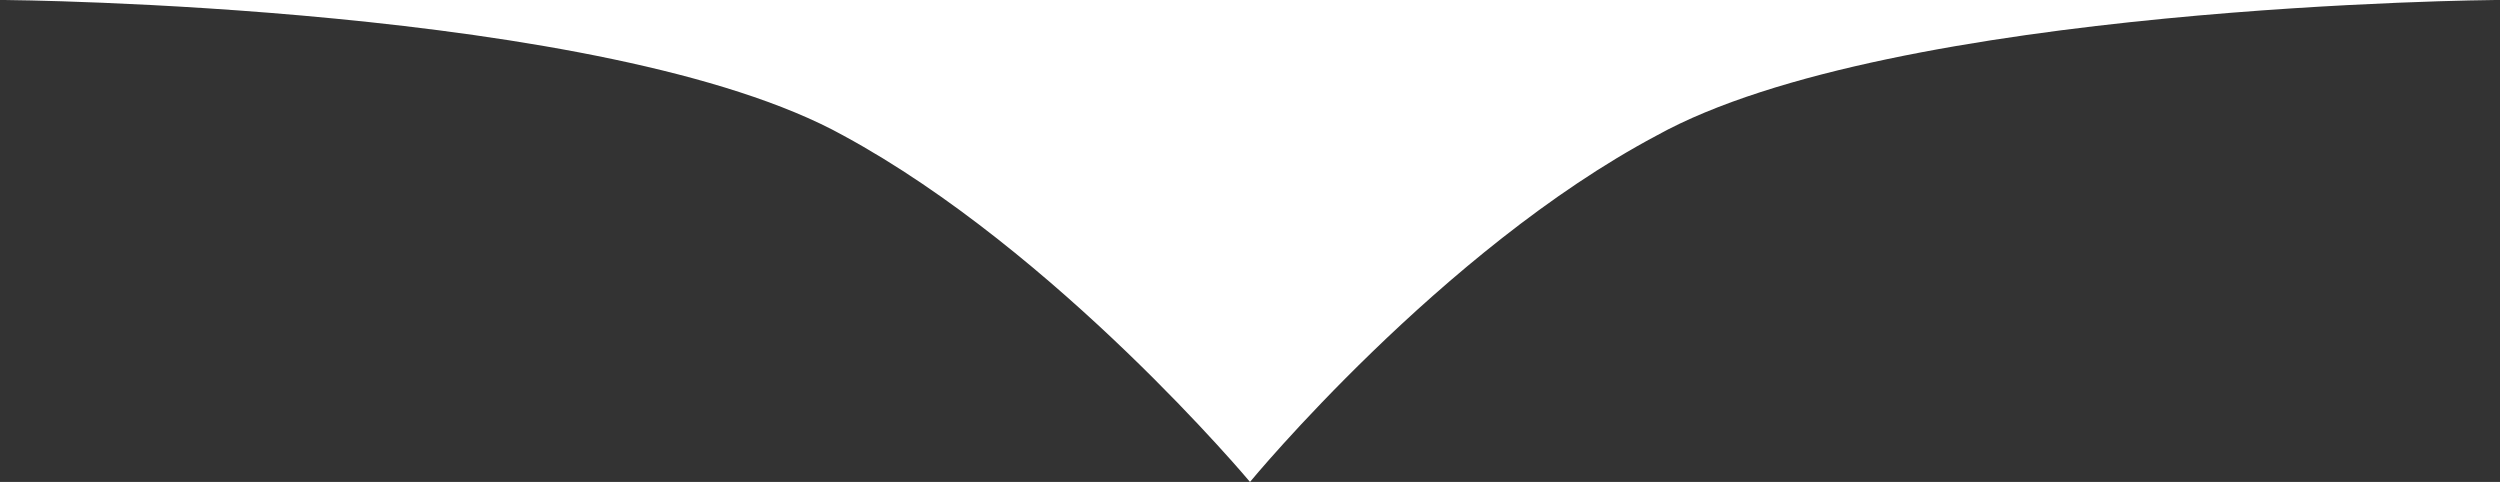
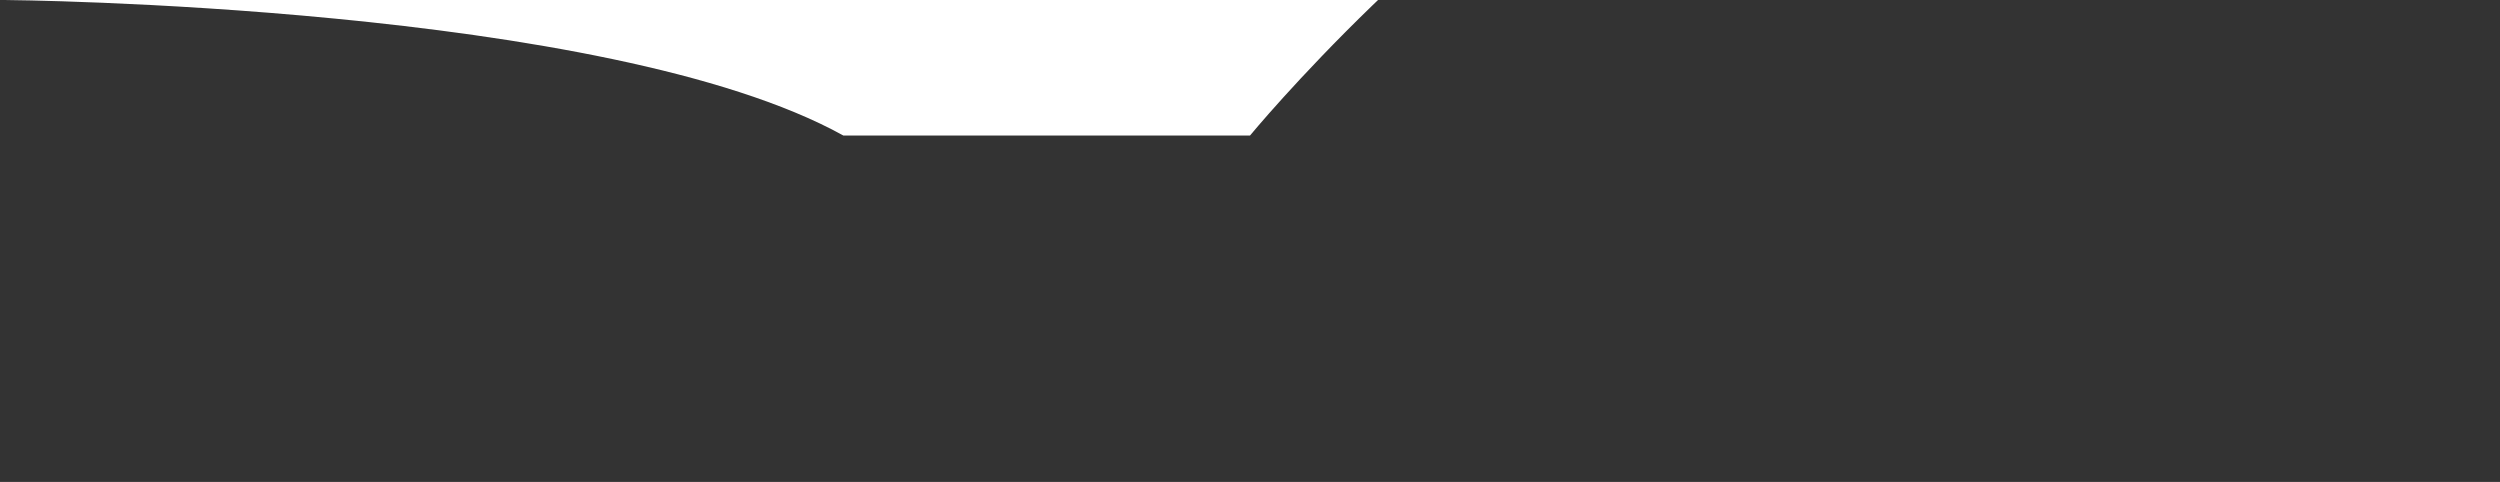
<svg xmlns="http://www.w3.org/2000/svg" version="1.1" id="Layer_1" x="0px" y="0px" viewBox="0 0 166 32" style="enable-background:new 0 0 166 32;" xml:space="preserve">
  <rect x="0" y="0" width="166" height="32" fill="#333333" stroke="none" />
  <style type="text/css">
	.st0{fill:#FFFFFF;}
</style>
-   <path class="st0" d="M56,9c14.2,7.7,27,23,27,23H83c0,0,12.7-15.4,27-23C125.7,0.3,165.7,0,165.7,0v0H0.3v0C0.3,0,40.3,0.3,56,9z" />
+   <path class="st0" d="M56,9H83c0,0,12.7-15.4,27-23C125.7,0.3,165.7,0,165.7,0v0H0.3v0C0.3,0,40.3,0.3,56,9z" />
</svg>